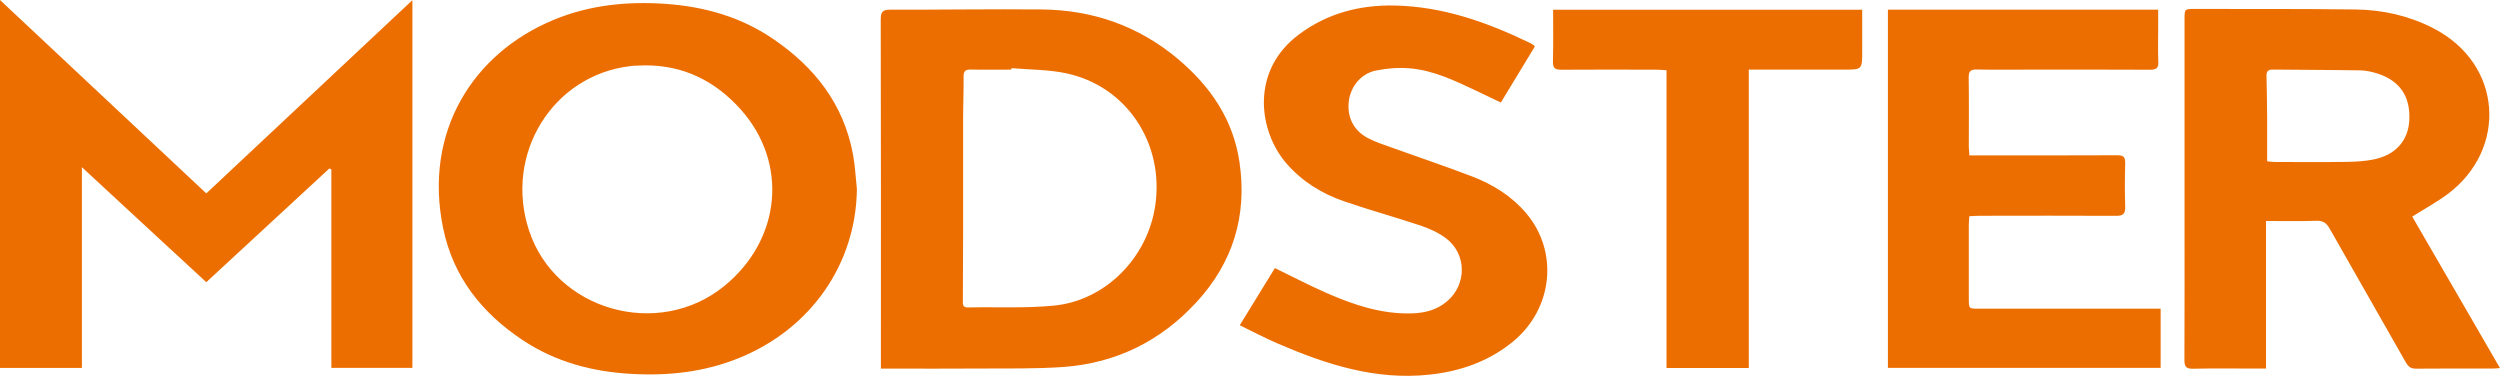
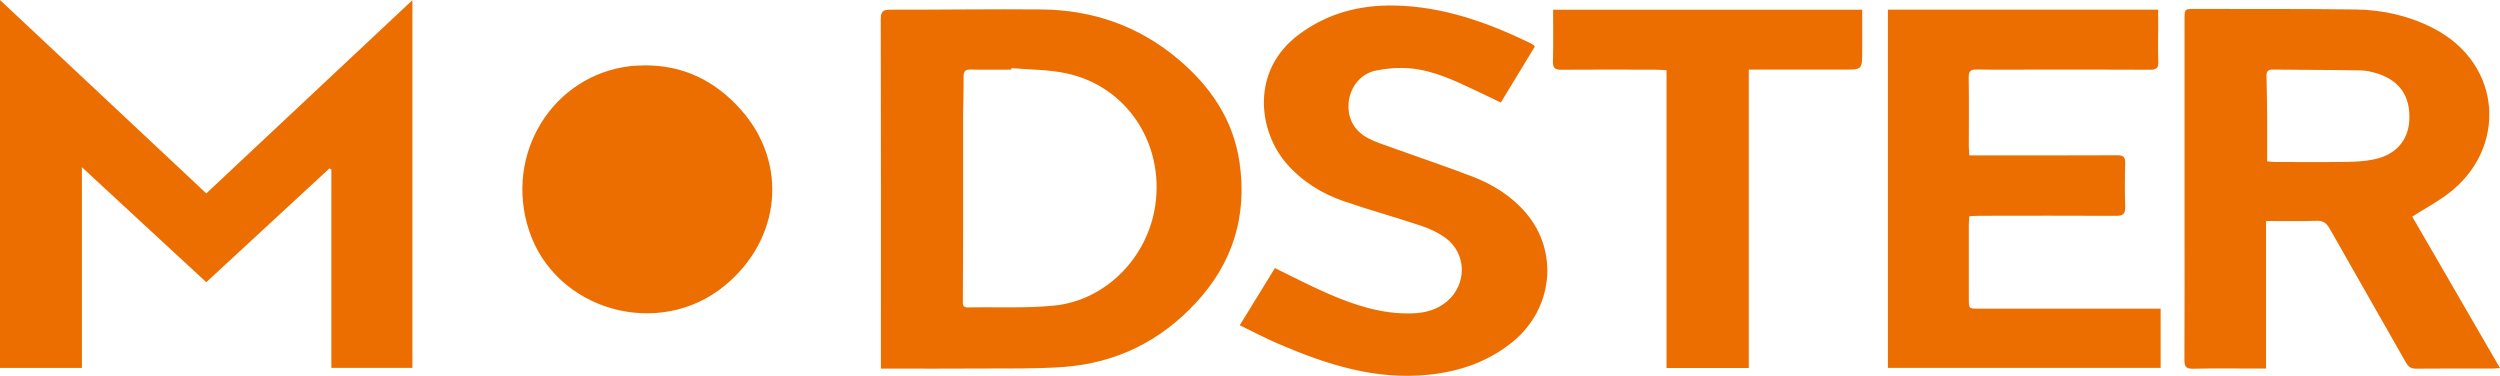
<svg xmlns="http://www.w3.org/2000/svg" xml:space="preserve" width="270mm" height="153.412" style="shape-rendering:geometricPrecision;text-rendering:geometricPrecision;image-rendering:optimizeQuality;fill-rule:evenodd;clip-rule:evenodd" viewBox="0 0 26998.94 4058.87">
  <defs>
    <style>.fil0{fill:#ed6e00;fill-rule:nonzero}</style>
  </defs>
  <g id="Ebene_x0020_1">
    <g id="_1746827133184">
-       <path d="M2228 3047.51c-225.33-207.61-447.61-412.17-669.17-617.99-219.78-202.77-438.83-406.08-674.36-623.9v2168.04H0V-.01c746.84 700.13 1484.37 1391.5 2228 2088.59C2968.04 1394.71 3705.39 703.34 4453.67 1.78v3971.35H3578.5V1831.56c-6.8-4.47-13.24-8.94-20.22-13.24-441.88 408.41-883.77 817-1330.29 1229.17zM6967.32 706.04c-52.26 2.68-105.96 1.43-158.39 7.69-840.45 97.9-1366.98 949.62-1096.02 1774.13 284.75 866.76 1400.27 1182.46 2113.11 597.95 611.91-502.55 688.14-1327.25 173.6-1903.71-276.51-308.73-617.45-477.32-1032.3-476.06M9254.2 2041.52c-9.48 807.51-494.31 1509.61-1274.09 1825.31-372.44 151.41-762.77 193.83-1161.15 171.1-422.37-23.45-821.3-128.86-1178.7-367.61-435.61-291.01-746.84-677.94-855.48-1210.2-210.83-1034.27 318.75-1883.48 1196.41-2246.43 387.65-160.35 793.56-200.8 1209.12-171.81 419.86 29.71 813.78 141.38 1165.45 382.63 439.37 300.5 753.29 695.12 855.49 1238.84 23.44 124.39 28.99 251.81 42.95 378.17M10923.99 735.93c-.72 5.19-1.43 10.73-1.43 15.92-145.68 0-292.26 2.51-437.4-.71-56.92-1.25-80.18 15.21-78.93 76.96 1.79 141.56-4.48 282.24-5.01 423.08-.72 414.85 0 828.99 0 1243.84-.72 249.31-1.97 498.79-2.69 748.1 0 37.94-6.26 77.68 52.44 77.14 309.98-6.45 621.93 10.56 930.11-19.69 560-54.23 1015.84-520.8 1096.02-1087.25 94.68-667.37-308.73-1278.38-954.09-1419.94-194.36-42.96-399.64-39.74-599.02-57.45M9513.35 3980.65v-94.14c0-1225.41 1.43-2450.99-1.79-3676.41 0-82.15 20.23-105.42 100.94-105.42 543.72 1.26 1087.97-7.69 1630.97-2.68 553.02 4.47 1052.34 175.56 1482.41 538.7 345.95 292.26 593.46 650.91 660.39 1113.02 84.66 577-71.95 1082.77-464.07 1508.9-388.89 423.08-870.69 658.6-1435.16 700.31-303.71 22.01-609.22 14.49-914.71 17-320.18 2.5-641.6.71-962.32.71h-96.65zM24484.04 1741.92c34.73 3.22 57.46 7.51 80.9 7.51 260.05 0 520.27 2.69 779.78-1.25 95.21-1.25 191.31-6.8 284.02-25.23 240-46 378.89-201.34 390.87-424.88 12.71-254.49-100.94-424.87-339.69-502.55-60.67-18.97-124.39-34.72-186.3-35.43-315.71-5.55-631.24-5.01-946.93-8.77-51.19-.54-70.7 17.72-69.45 70.16 4.3 149.61 5.55 298.52 6.8 446.88.72 154.81 0 308.73 0 473.56m1567.07 597.22c311.95 537.45 626.94 1081.7 947.83 1635.98-32.22 2.5-54.95 5.01-77.14 5.01-275.8 0-551.77-1.26-827.74 1.25-54.95.72-83.23-17.72-111.15-66.22-273.29-483.04-550.51-963.58-823.8-1446.44-34.72-61.92-72.13-86.62-142.82-84.12-177.35 5.73-355.44 1.97-544.25 1.97v1593.56h-119.91c-222.82 0-445.81-3.22-668.63 1.97-75.71 1.79-93.43-23.99-92.71-96.11 2.5-510.07 1.25-1019.6 1.25-1529.13V209.57c0-112.39 0-112.93 105.96-112.93 581.47 1.25 1162.4-1.97 1743.35 5.73 291 3.75 570.73 66.22 835.25 201.34 754.36 385.67 804.3 1307.55 157.85 1791.85-119.38 88.95-250.74 159.63-383.35 243.57zM21268.13 1678.02h100.41c498.79 0 997.58 1.43 1496.37-1.25 66.22-.54 87.69 17.72 86.44 85.91-4.47 157.31-5.01 314.45 0 471.58 1.97 75.89-25.23 97.37-96.65 96.65-490.55-2.5-981.11-1.25-1471.67-.54-36.69 0-73.2 2.51-114.9 5.02-2.51 34.72-5.73 63.71-5.73 92.71v797.49c0 107.92.72 107.92 103.63 107.92H23334v639.64h-2945.32V104.7h2918.84v199.02c0 119.19-3.76 238.56 1.25 357.94 3.76 72.49-20.22 92.17-89.13 91.46-438.12-2.51-875.71-1.26-1313.11-1.26-185.77 0-371.37 2.51-556.96-1.25-63.18-.54-89.66 13.96-88.41 85.19 3.76 251.99 1.25 503.99 1.25 755.8.72 26.48 3.76 53.15 5.73 86.44zM13388.95 3512.47c133.15-216.55 256.28-418.07 379.42-617.45 192.03 93.42 373.16 188.09 560 270.06 292.98 128.32 594.9 229.26 919.9 219.24 138.34-3.94 268.46-36.69 377.64-128.85 219.05-185.05 215.3-517.05-15.22-686.35-80.18-58.7-175.38-101.66-269.53-133.15-274-91.64-552.48-168.05-825.77-262.01-238.74-82.15-451.54-212.8-621.39-407.87-301.03-344.7-395.16-1000.09 133.87-1394.01 308.72-229.97 656.1-319.46 1031.76-312.66 521.34 10.2 1001.34 180.04 1467.2 406.08 11.45 5.55 23.44 12.53 34.18 20.23 3.76 2.5 6.8 7.51 14.5 17-120.63 197.58-241.25 397.13-366.89 604.21-86.45-41.71-169.13-81.44-252.53-120.64-236.06-111.14-471.59-227.29-734.31-248.76-119.38-9.49-243.76-.54-361.71 23.98-163.57 33.47-274 173.06-293.69 333.42-19.51 168.59 49.93 313.2 205.81 395.88 84.12 44.75 176.82 73.2 265.95 105.42 286.54 103.45 575.75 200.09 861.03 309.44 219.78 84.48 420.58 207.61 577.72 390.69 359.92 418.07 296.74 1039.28-141.38 1395.97-263.26 213.51-567.52 318.21-898.96 353.65-580.94 62.46-1114.99-110.61-1639.02-336.65-135.12-57.98-266.48-128.13-408.58-196.86zM17997.79 758.3c-44.74-2.69-81.97-5.73-118.12-5.73-339.69-.72-679.19-1.97-1018.88.54-66.94.71-91.64-17.01-89.67-90.92 5.01-183.09 1.79-367.43 1.79-556.78h3338.16v447.6c0 198.83 0 198.83-198.3 198.83H18886.2v3222.54h-888.42V758.29z" class="fil0" />
+       <path d="M2228 3047.51c-225.33-207.61-447.61-412.17-669.17-617.99-219.78-202.77-438.83-406.08-674.36-623.9v2168.04H0V-.01c746.84 700.13 1484.37 1391.5 2228 2088.59C2968.04 1394.71 3705.39 703.34 4453.67 1.78v3971.35H3578.5V1831.56c-6.8-4.47-13.24-8.94-20.22-13.24-441.88 408.41-883.77 817-1330.29 1229.17zM6967.32 706.04c-52.26 2.68-105.96 1.43-158.39 7.69-840.45 97.9-1366.98 949.62-1096.02 1774.13 284.75 866.76 1400.27 1182.46 2113.11 597.95 611.91-502.55 688.14-1327.25 173.6-1903.71-276.51-308.73-617.45-477.32-1032.3-476.06M9254.2 2041.52M10923.99 735.93c-.72 5.19-1.43 10.73-1.43 15.92-145.68 0-292.26 2.51-437.4-.71-56.92-1.25-80.18 15.21-78.93 76.96 1.79 141.56-4.48 282.24-5.01 423.08-.72 414.85 0 828.99 0 1243.84-.72 249.31-1.97 498.79-2.69 748.1 0 37.94-6.26 77.68 52.44 77.14 309.98-6.45 621.93 10.56 930.11-19.69 560-54.23 1015.84-520.8 1096.02-1087.25 94.68-667.37-308.73-1278.38-954.09-1419.94-194.36-42.96-399.64-39.74-599.02-57.45M9513.35 3980.65v-94.14c0-1225.41 1.43-2450.99-1.79-3676.41 0-82.15 20.23-105.42 100.94-105.42 543.72 1.26 1087.97-7.69 1630.97-2.68 553.02 4.47 1052.34 175.56 1482.41 538.7 345.95 292.26 593.46 650.91 660.39 1113.02 84.66 577-71.95 1082.77-464.07 1508.9-388.89 423.08-870.69 658.6-1435.16 700.31-303.71 22.01-609.22 14.49-914.71 17-320.18 2.5-641.6.71-962.32.71h-96.65zM24484.04 1741.92c34.73 3.22 57.46 7.51 80.9 7.51 260.05 0 520.27 2.69 779.78-1.25 95.21-1.25 191.31-6.8 284.02-25.23 240-46 378.89-201.34 390.87-424.88 12.71-254.49-100.94-424.87-339.69-502.55-60.67-18.97-124.39-34.72-186.3-35.43-315.71-5.55-631.24-5.01-946.93-8.77-51.19-.54-70.7 17.72-69.45 70.16 4.3 149.61 5.55 298.52 6.8 446.88.72 154.81 0 308.73 0 473.56m1567.07 597.22c311.95 537.45 626.94 1081.7 947.83 1635.98-32.22 2.5-54.95 5.01-77.14 5.01-275.8 0-551.77-1.26-827.74 1.25-54.95.72-83.23-17.72-111.15-66.22-273.29-483.04-550.51-963.58-823.8-1446.44-34.72-61.92-72.13-86.62-142.82-84.12-177.35 5.73-355.44 1.97-544.25 1.97v1593.56h-119.91c-222.82 0-445.81-3.22-668.63 1.97-75.71 1.79-93.43-23.99-92.71-96.11 2.5-510.07 1.25-1019.6 1.25-1529.13V209.57c0-112.39 0-112.93 105.96-112.93 581.47 1.25 1162.4-1.97 1743.35 5.73 291 3.75 570.73 66.22 835.25 201.34 754.36 385.67 804.3 1307.55 157.85 1791.85-119.38 88.95-250.74 159.63-383.35 243.57zM21268.13 1678.02h100.41c498.79 0 997.58 1.43 1496.37-1.25 66.22-.54 87.69 17.72 86.44 85.91-4.47 157.31-5.01 314.45 0 471.58 1.97 75.89-25.23 97.37-96.65 96.65-490.55-2.5-981.11-1.25-1471.67-.54-36.69 0-73.2 2.51-114.9 5.02-2.51 34.72-5.73 63.71-5.73 92.71v797.49c0 107.92.72 107.92 103.63 107.92H23334v639.64h-2945.32V104.7h2918.84v199.02c0 119.19-3.76 238.56 1.25 357.94 3.76 72.49-20.22 92.17-89.13 91.46-438.12-2.51-875.71-1.26-1313.11-1.26-185.77 0-371.37 2.51-556.96-1.25-63.18-.54-89.66 13.96-88.41 85.19 3.76 251.99 1.25 503.99 1.25 755.8.72 26.48 3.76 53.15 5.73 86.44zM13388.95 3512.47c133.15-216.55 256.28-418.07 379.42-617.45 192.03 93.42 373.16 188.09 560 270.06 292.98 128.32 594.9 229.26 919.9 219.24 138.34-3.94 268.46-36.69 377.64-128.85 219.05-185.05 215.3-517.05-15.22-686.35-80.18-58.7-175.38-101.66-269.53-133.15-274-91.64-552.48-168.05-825.77-262.01-238.74-82.15-451.54-212.8-621.39-407.87-301.03-344.7-395.16-1000.09 133.87-1394.01 308.72-229.97 656.1-319.46 1031.76-312.66 521.34 10.2 1001.34 180.04 1467.2 406.08 11.45 5.55 23.44 12.53 34.18 20.23 3.76 2.5 6.8 7.51 14.5 17-120.63 197.58-241.25 397.13-366.89 604.21-86.45-41.71-169.13-81.44-252.53-120.64-236.06-111.14-471.59-227.29-734.31-248.76-119.38-9.49-243.76-.54-361.71 23.98-163.57 33.47-274 173.06-293.69 333.42-19.51 168.59 49.93 313.2 205.81 395.88 84.12 44.75 176.82 73.2 265.95 105.42 286.54 103.45 575.75 200.09 861.03 309.44 219.78 84.48 420.58 207.61 577.72 390.69 359.92 418.07 296.74 1039.28-141.38 1395.97-263.26 213.51-567.52 318.21-898.96 353.65-580.94 62.46-1114.99-110.61-1639.02-336.65-135.12-57.98-266.48-128.13-408.58-196.86zM17997.79 758.3c-44.74-2.69-81.97-5.73-118.12-5.73-339.69-.72-679.19-1.97-1018.88.54-66.94.71-91.64-17.01-89.67-90.92 5.01-183.09 1.79-367.43 1.79-556.78h3338.16v447.6c0 198.83 0 198.83-198.3 198.83H18886.2v3222.54h-888.42V758.29z" class="fil0" />
    </g>
  </g>
</svg>